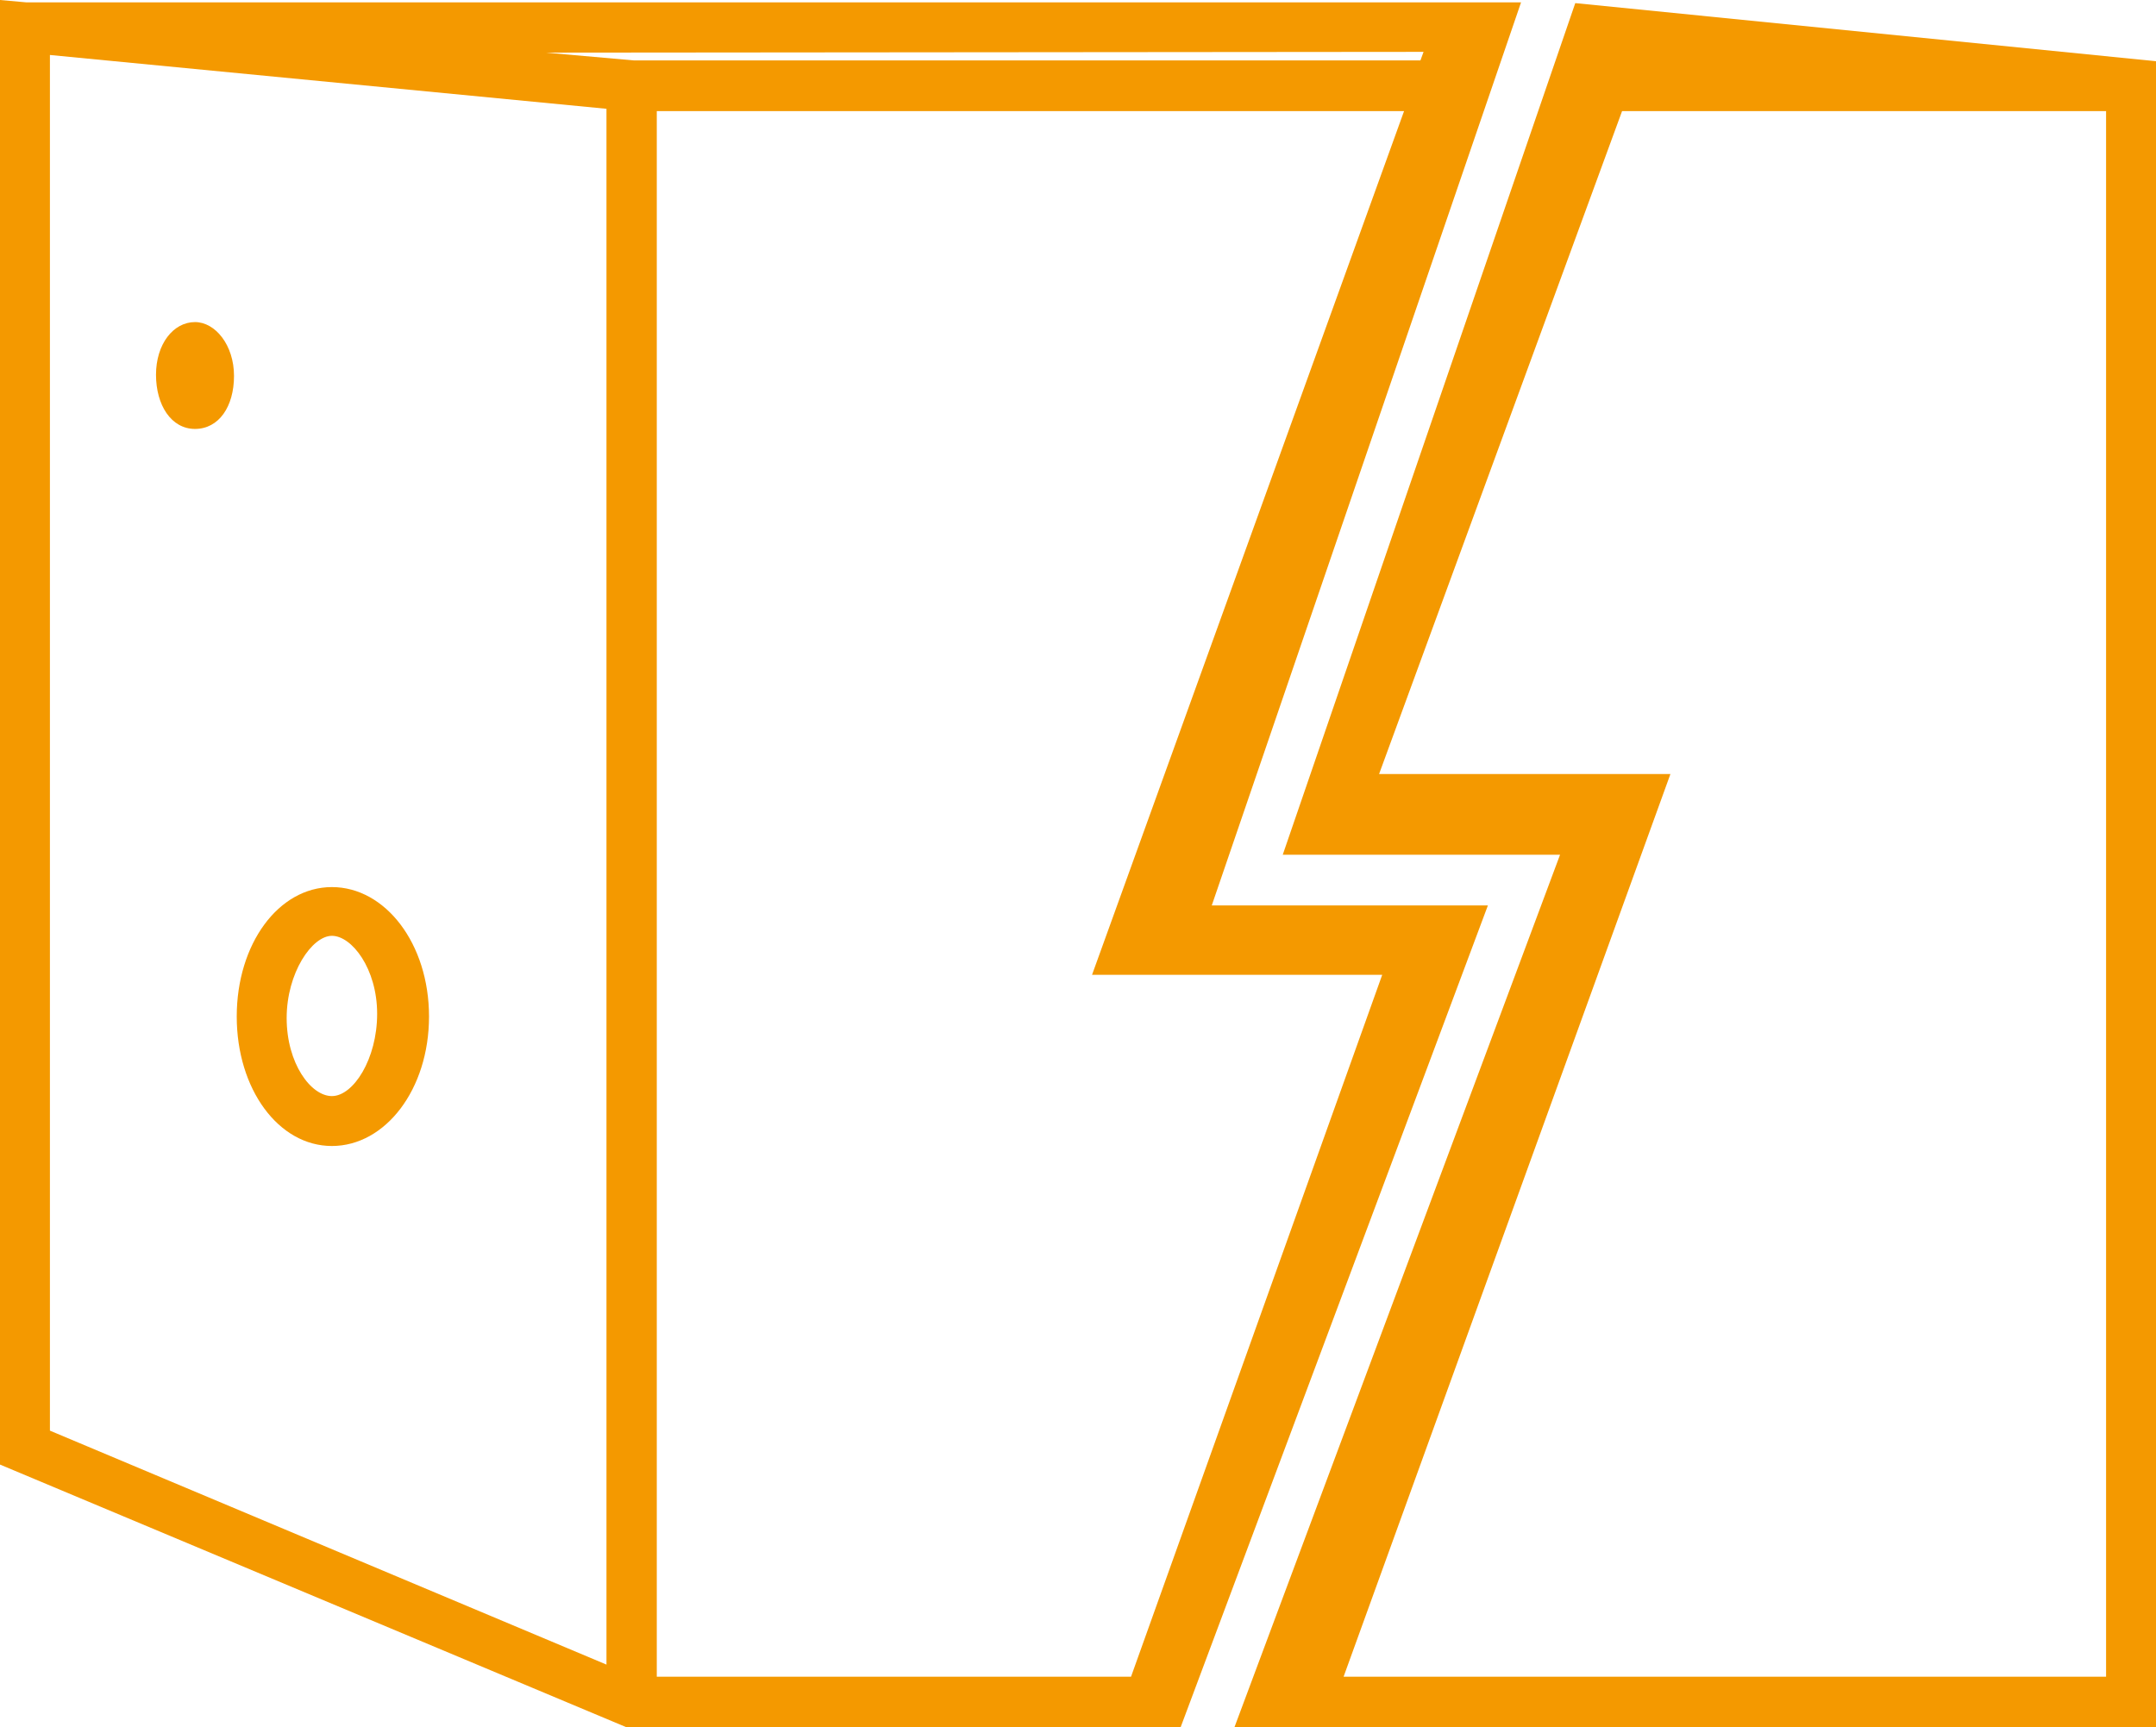
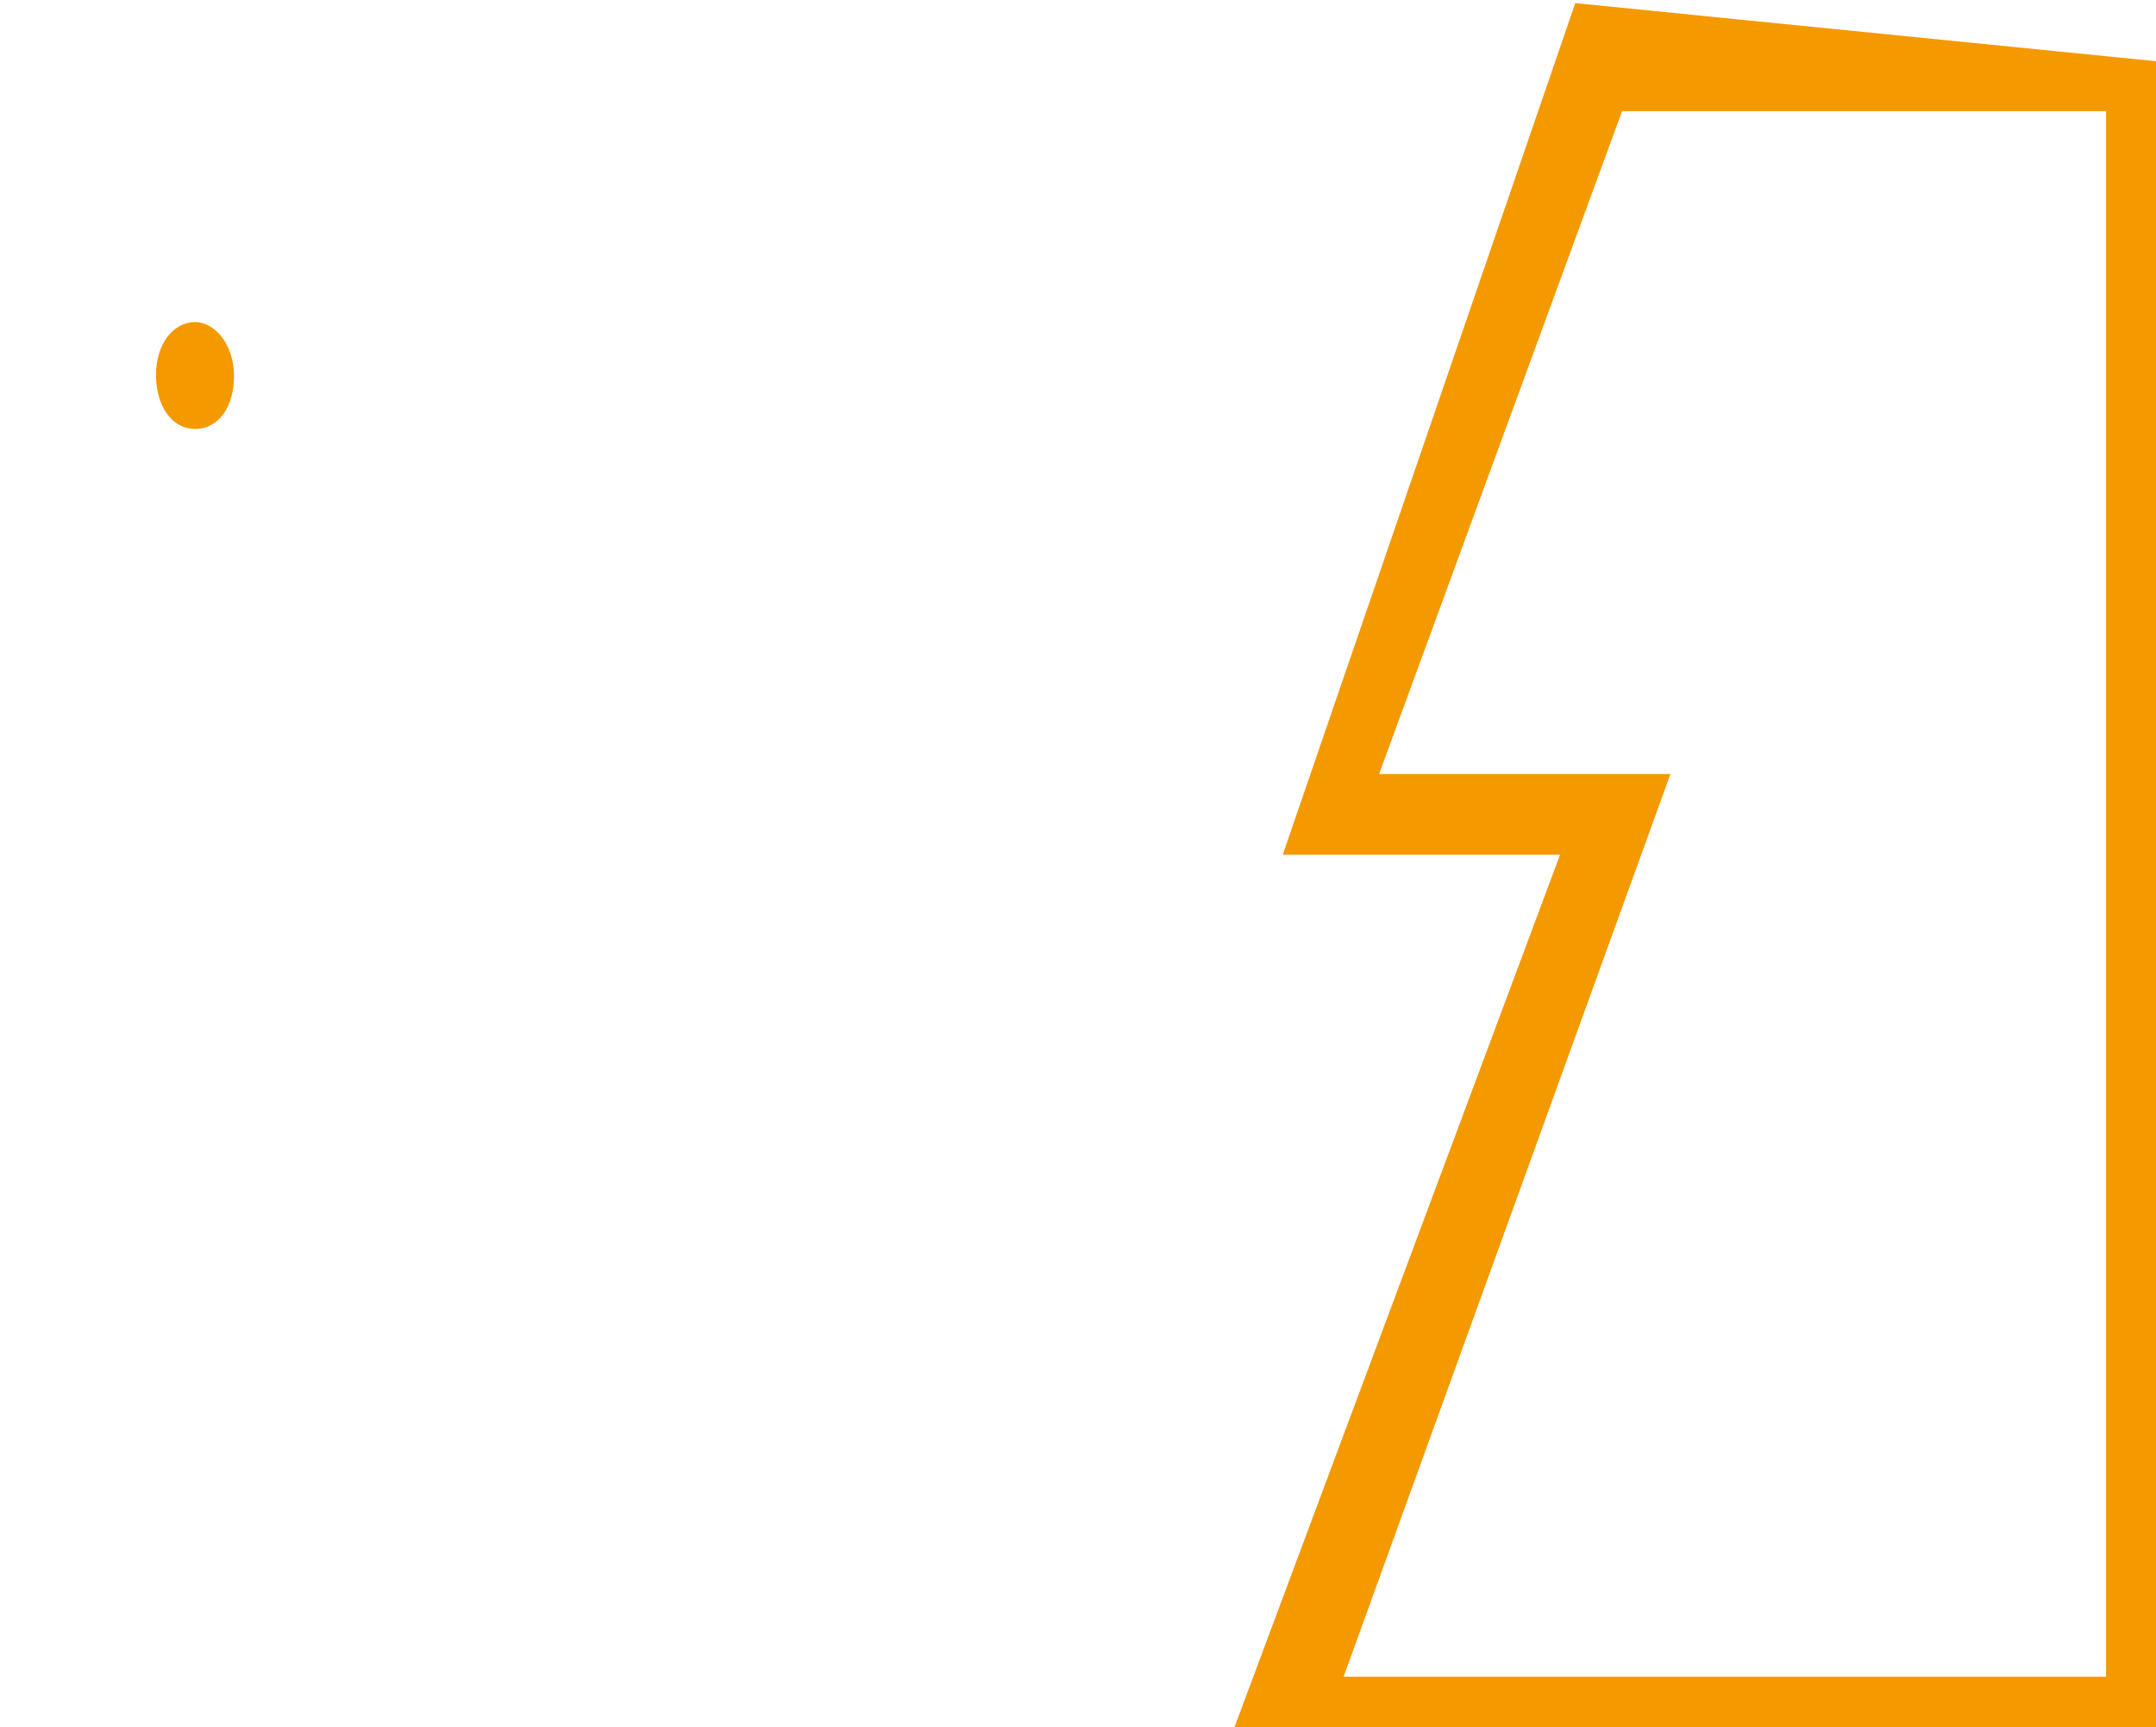
<svg xmlns="http://www.w3.org/2000/svg" id="Слой_1" data-name="Слой 1" viewBox="0 0 55.28 44.3">
  <defs>
    <style>.cls-1{fill:#f49900;}</style>
  </defs>
  <path class="cls-1" d="M55.28,1.57,40.39.08l-7.5,21.84H40L31.65,44.3H55.28Zm-13.21,0,.26,0h-.27ZM54,43H34.45l8.38-23.15H35.36l6.23-17H54Z" />
  <path class="cls-1" d="M5,8.26c-.56,0-1,.57-1,1.35S4.39,11,5,11s1-.57,1-1.36S5.52,8.26,5,8.26Z" />
-   <path class="cls-1" d="M8.51,22.75c-1.37,0-2.44,1.46-2.44,3.32s1.07,3.32,2.44,3.32S11,27.94,11,26.07,9.88,22.75,8.51,22.75Zm0,5.36c-.54,0-1.16-.84-1.16-2S8,24,8.51,24s1.16.84,1.16,2S9.06,28.11,8.51,28.11Z" />
-   <path class="cls-1" d="M38.15,23.22H31.07L39,.06H.67L0,0V37.56L16.07,44.3h14.2ZM28,25h7.44L29,43H16.84V2.85H36Zm8.5-23.67-.08.22H16.26L14,1.35ZM1.28,1.41,15.55,2.79v39.9l-14.27-6Z" />
</svg>